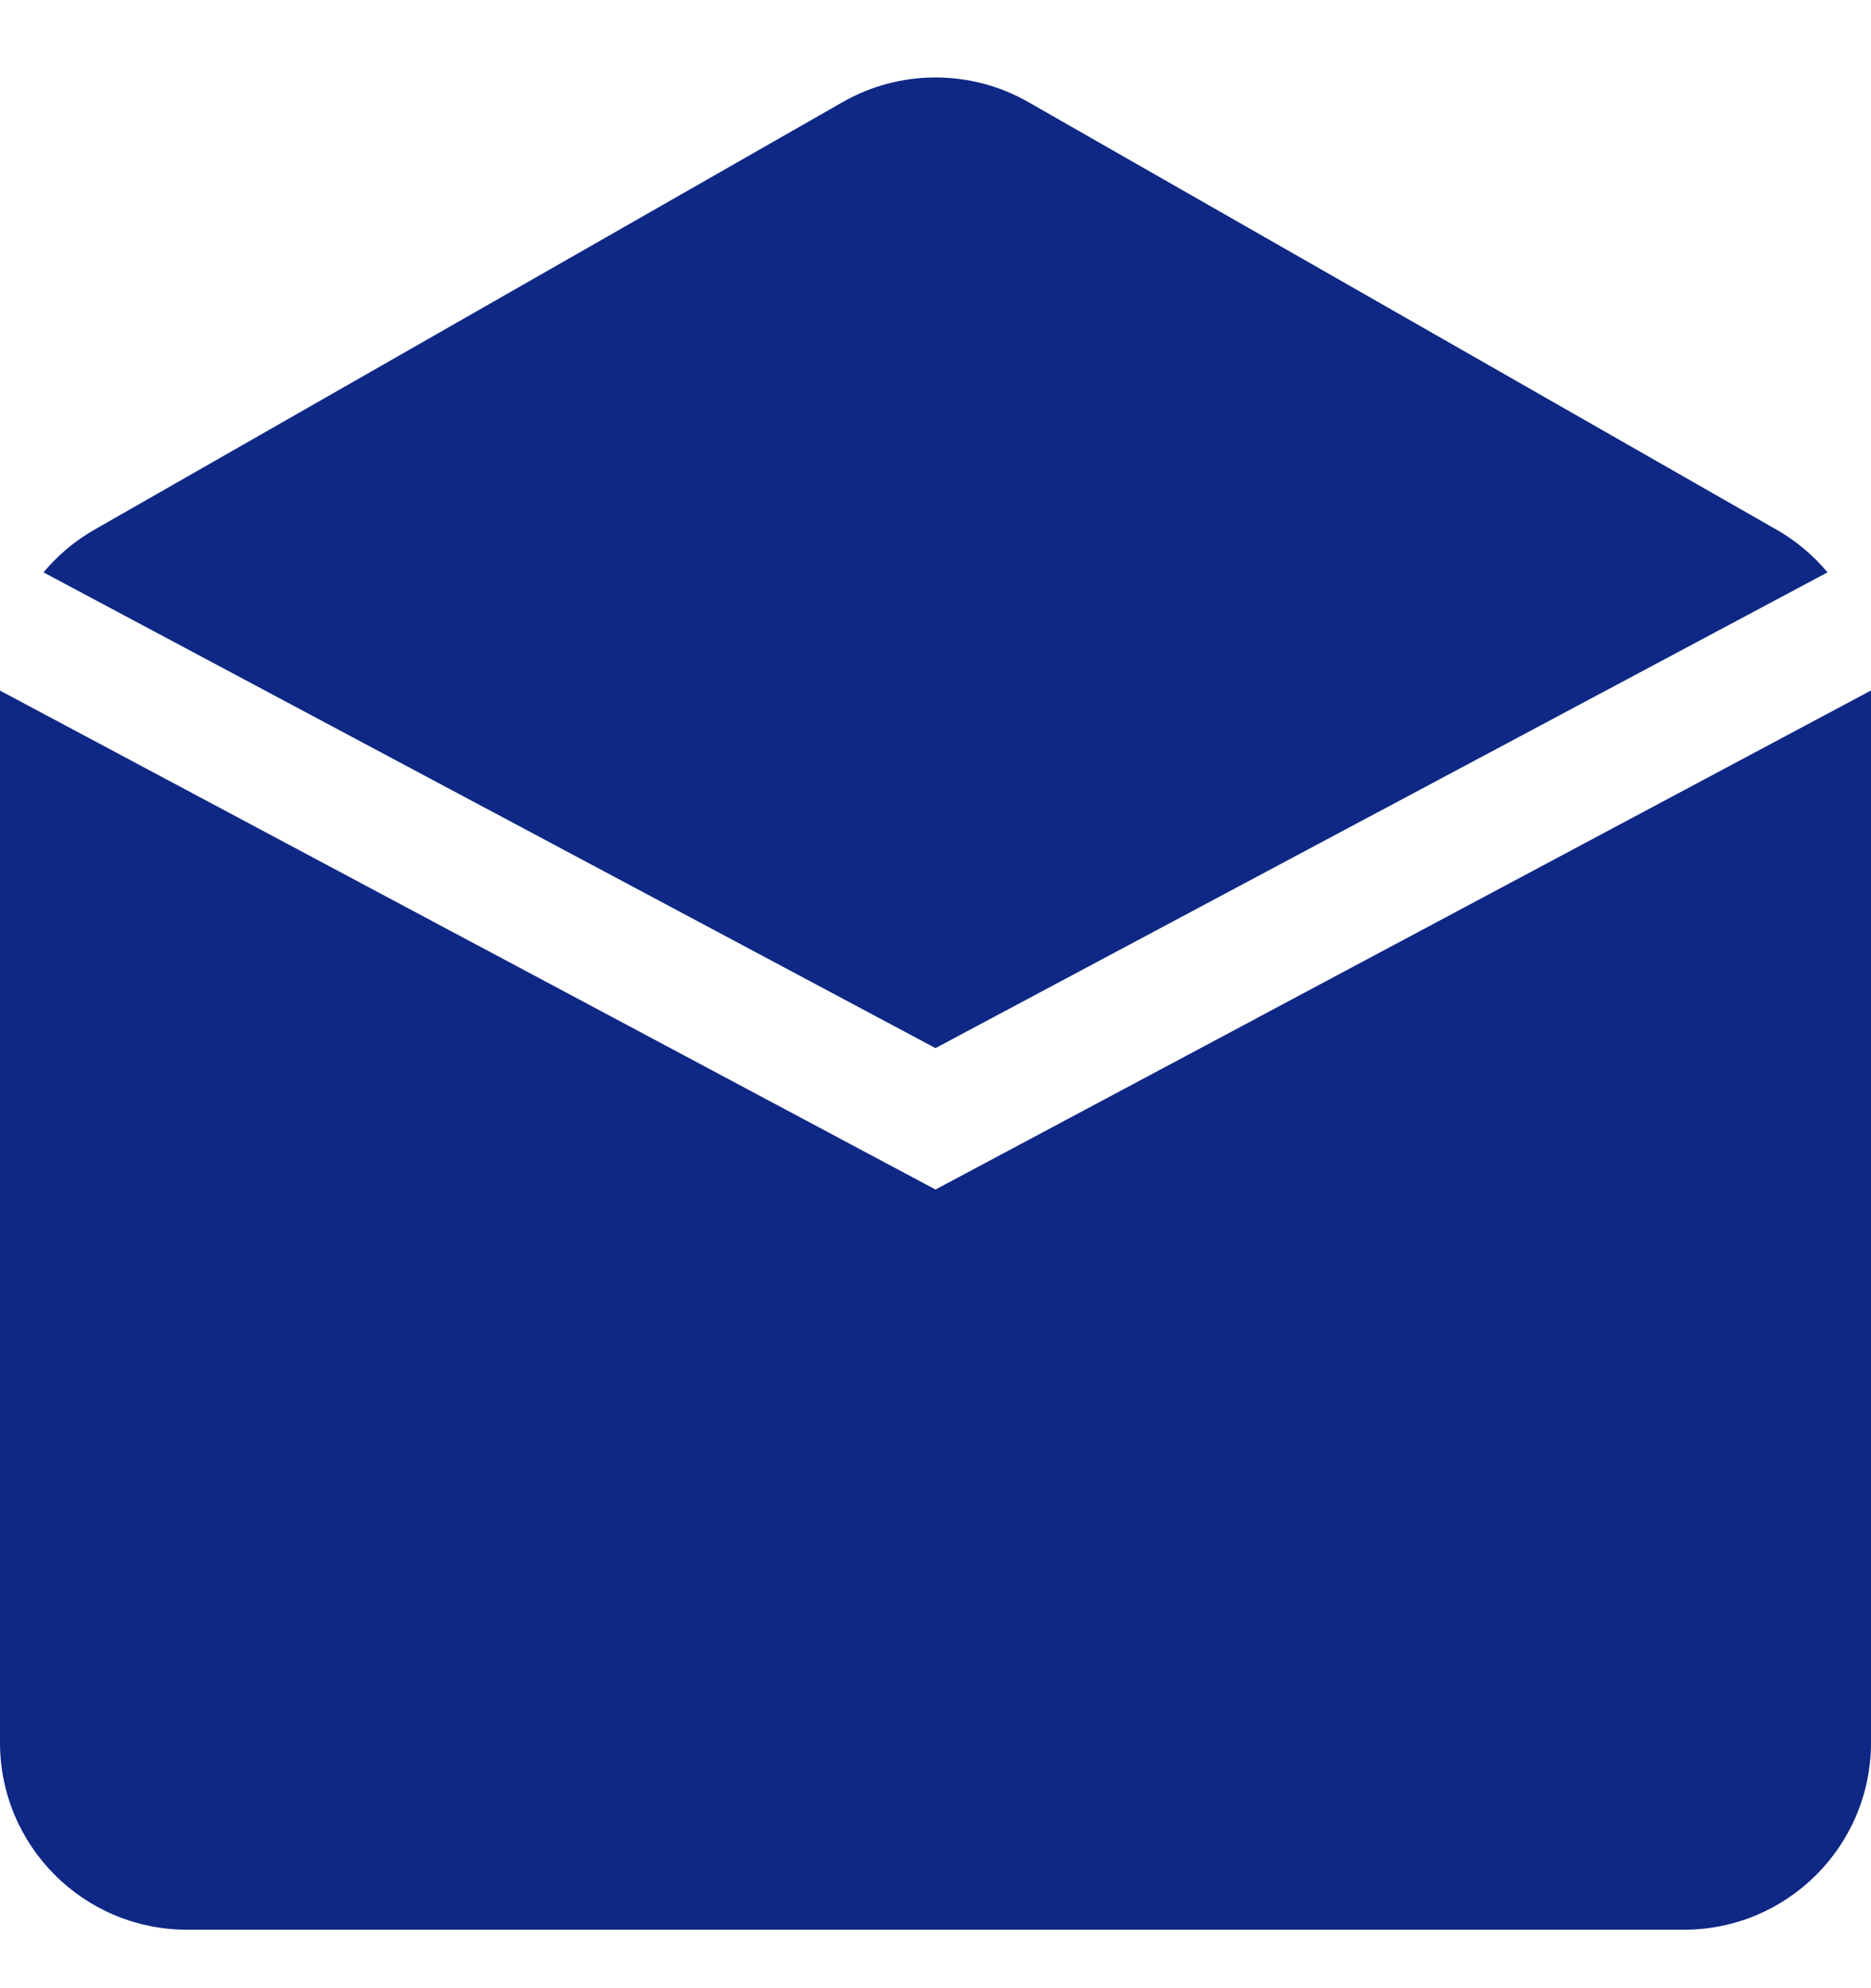
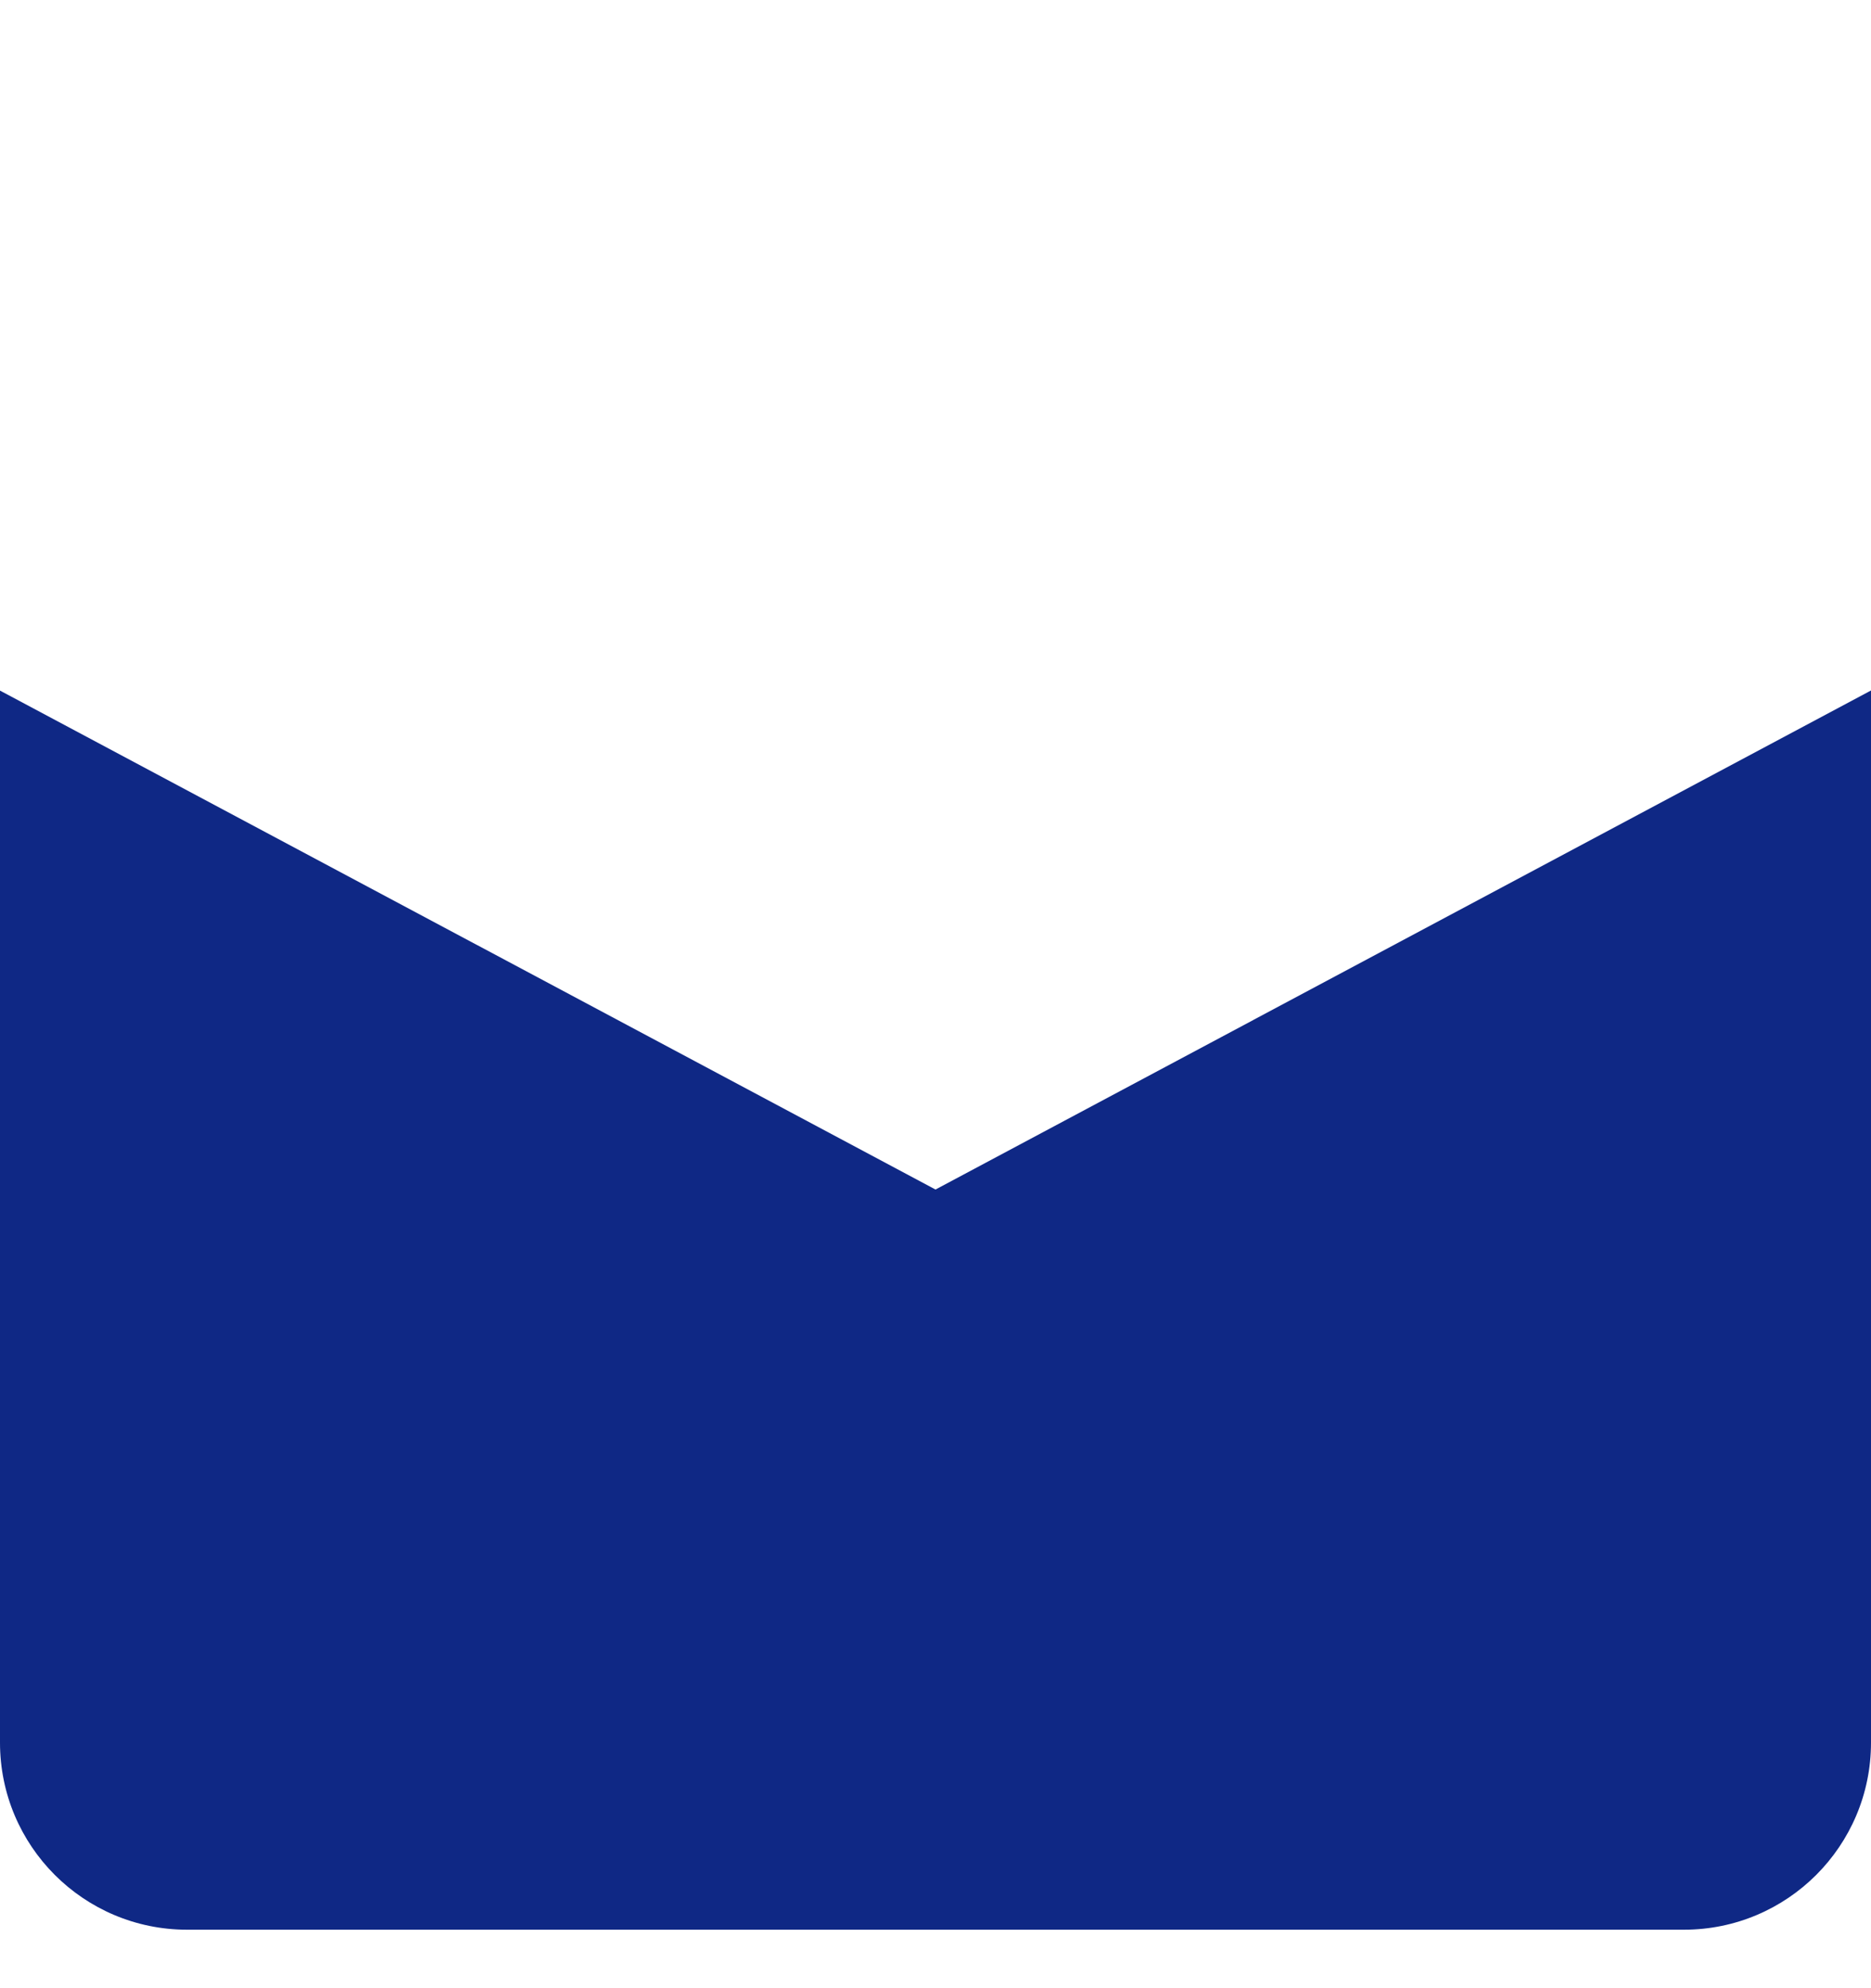
<svg xmlns="http://www.w3.org/2000/svg" width="16" height="17" viewBox="0 0 16 17" fill="none">
-   <path d="M7.206 0.873C7.698 0.592 8.302 0.592 8.794 0.873L15.194 4.53C15.362 4.626 15.508 4.75 15.628 4.894L8 8.962L0.372 4.894C0.492 4.75 0.638 4.626 0.806 4.53L7.206 0.873Z" fill="#0F2885" />
  <path d="M6.53916e-05 5.905C2.18205e-05 5.909 0 5.914 0 5.919V14.9C0 15.784 0.716 16.5 1.6 16.5H14.4C15.284 16.5 16 15.784 16 14.9V5.919C16 5.914 16 5.909 16 5.904L8 10.171L6.53916e-05 5.905Z" fill="#0F2885" />
</svg>